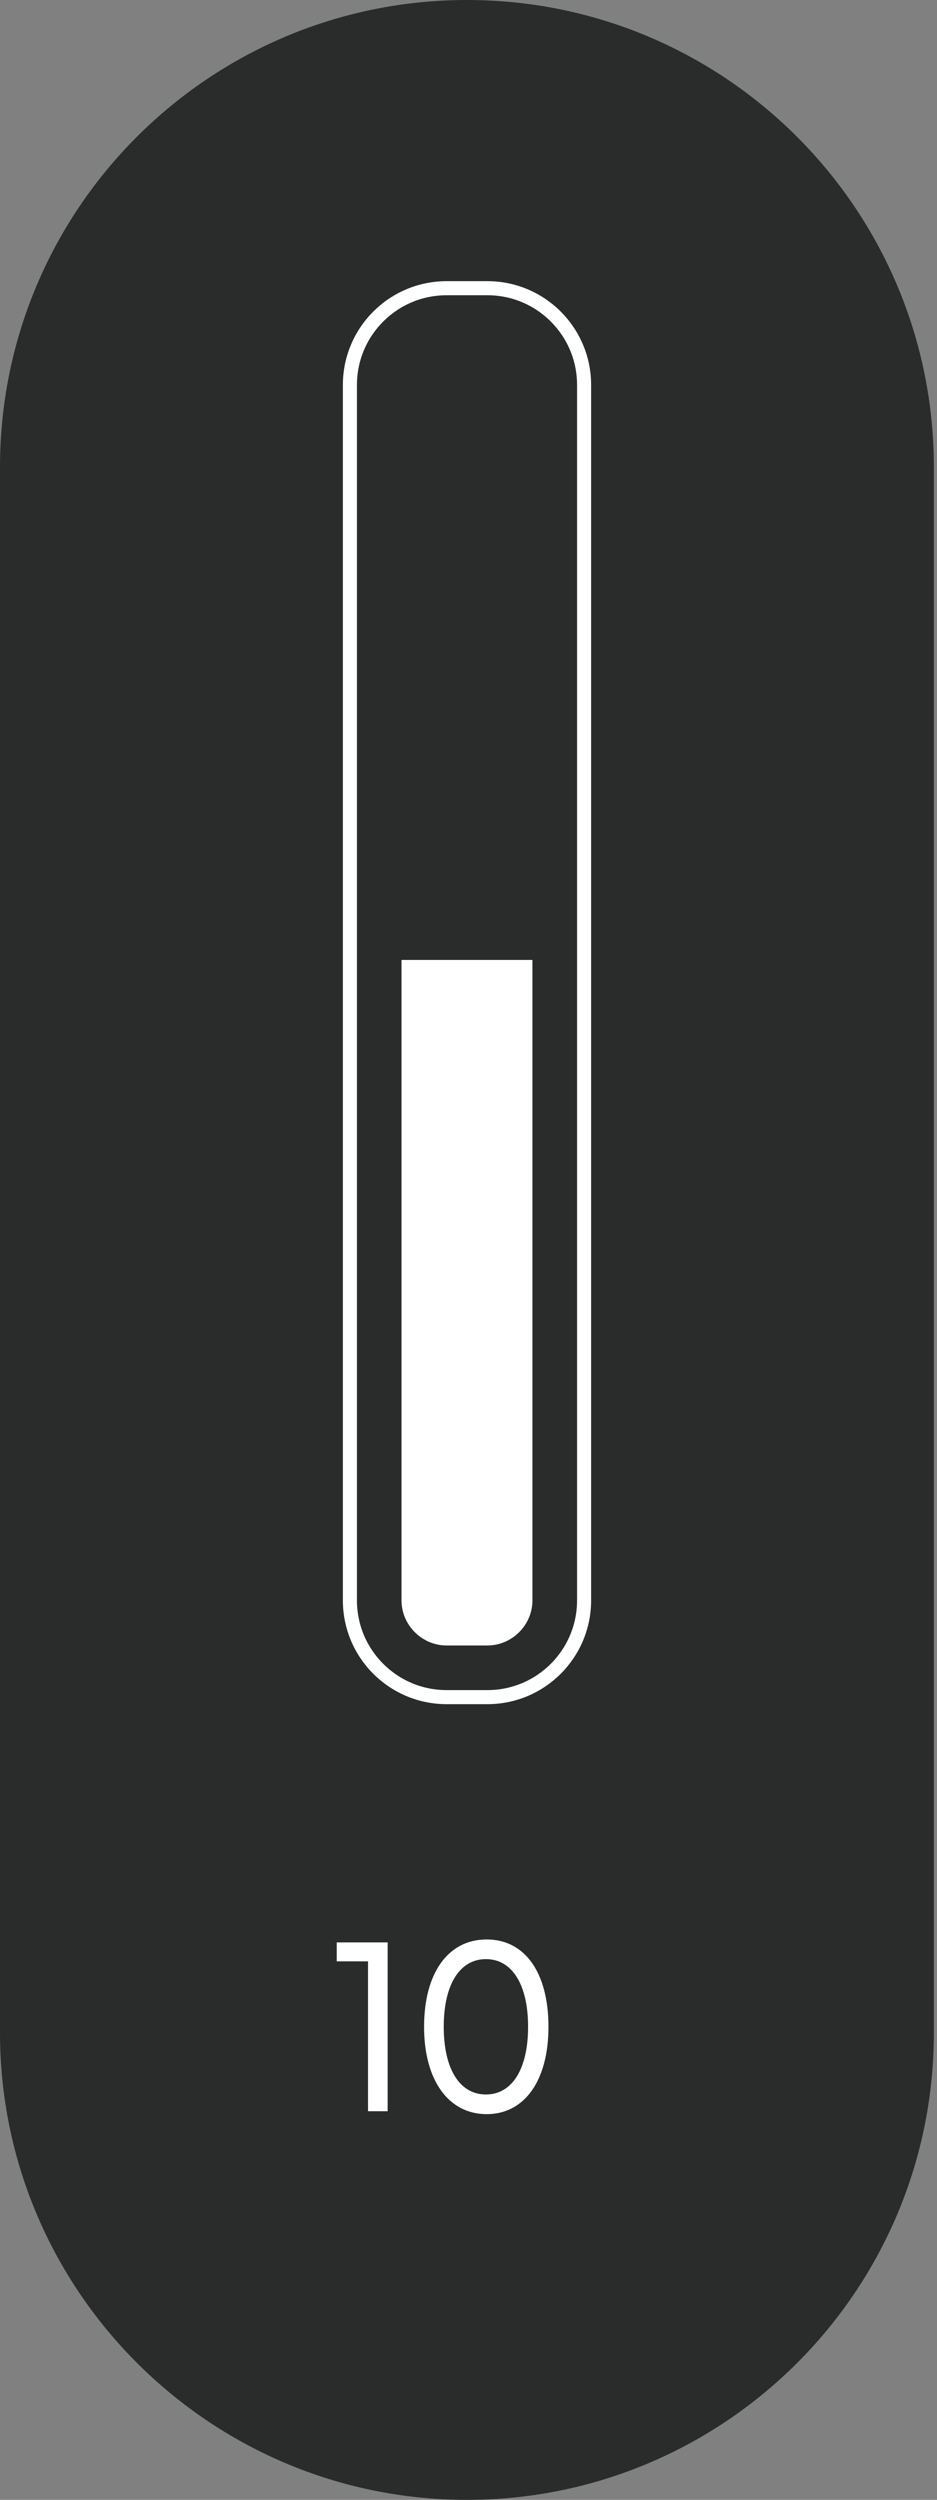
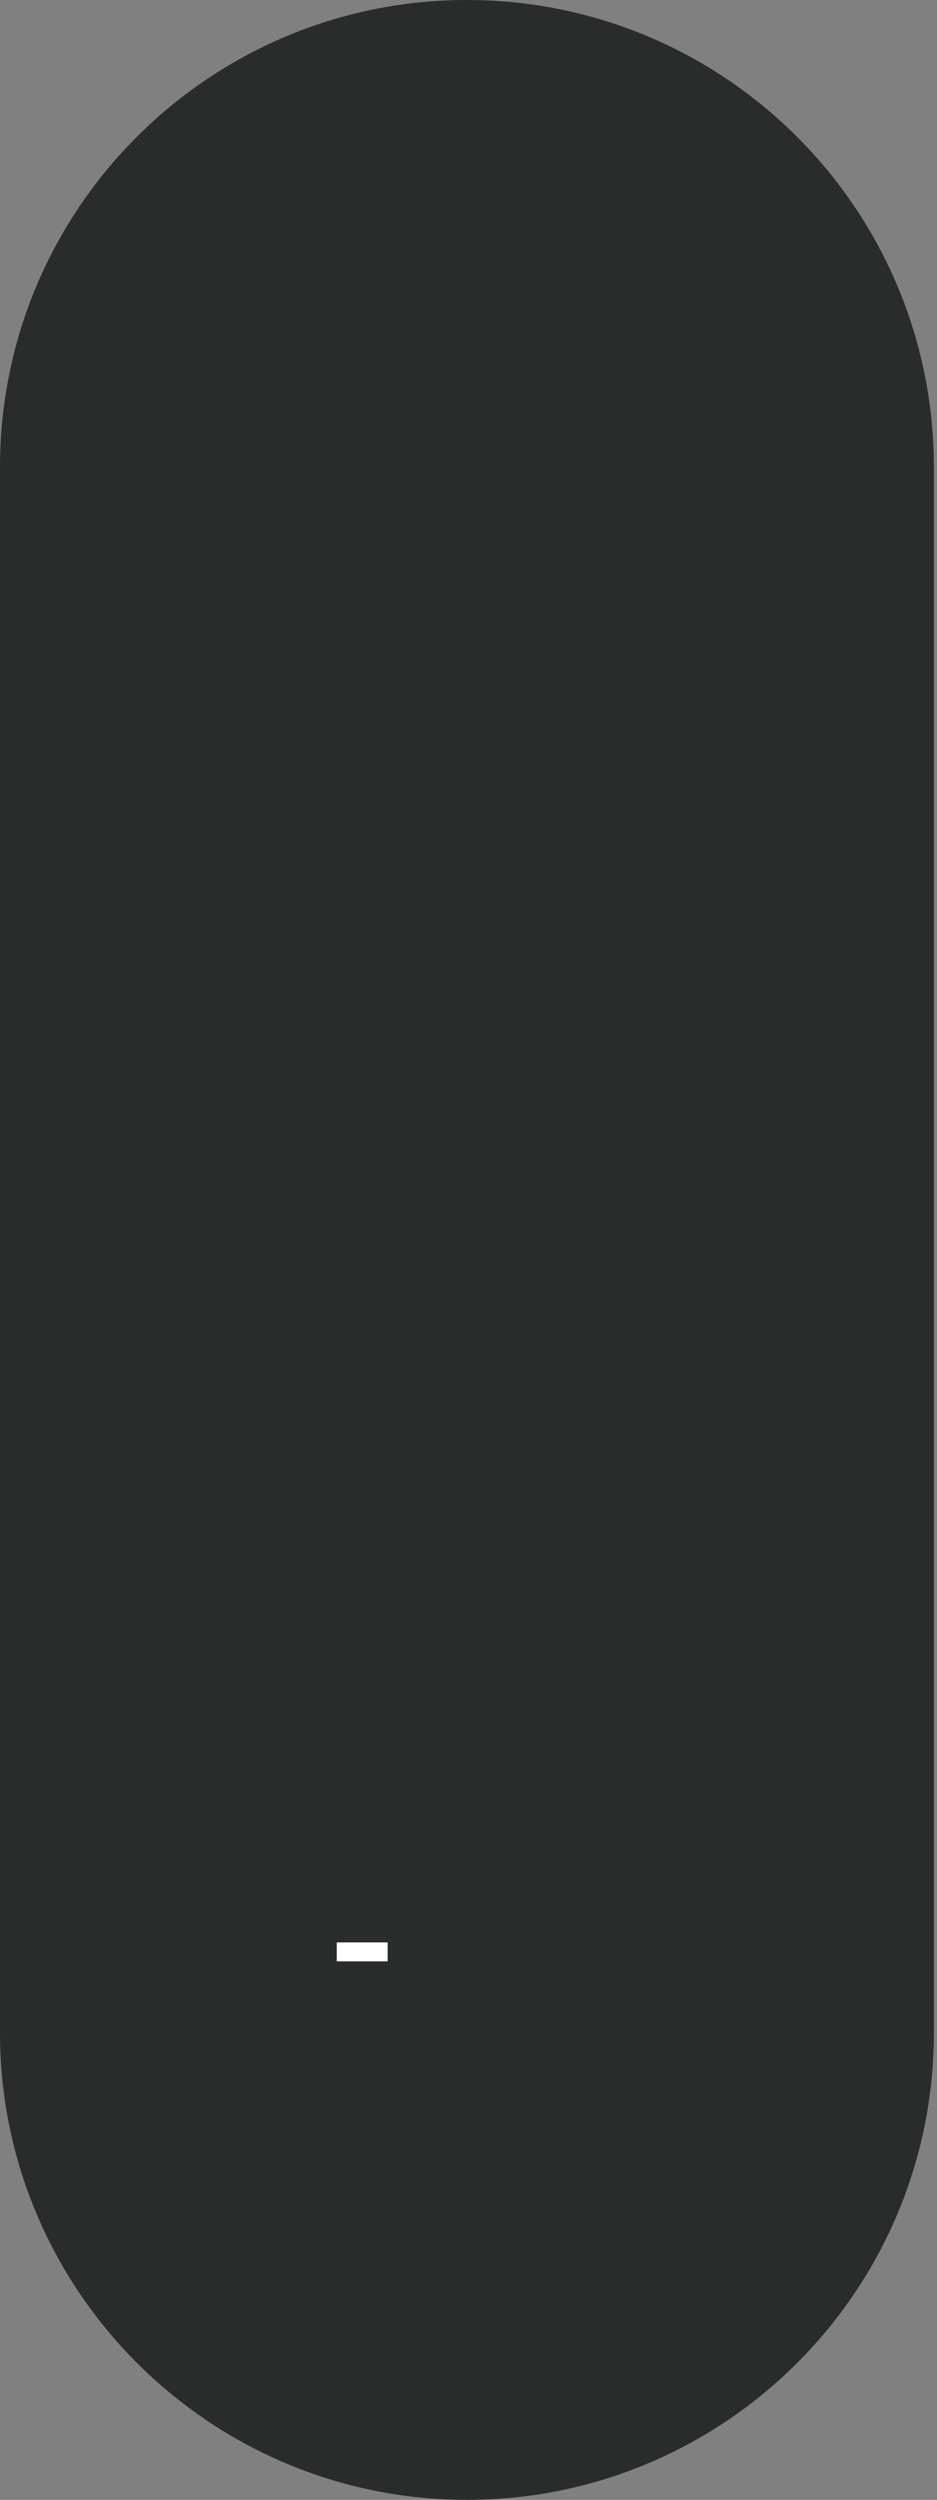
<svg xmlns="http://www.w3.org/2000/svg" width="30" height="80" viewBox="0 0 30 80" fill="none">
  <rect x="0" y="0" width="30" height="80" fill="#808080" stroke="none" />
  <path d="M14.95 0C23.217 0 29.9 6.707 29.9 14.952V65.048C29.9 73.316 23.194 80 14.95 80C6.707 80 0 73.293 0 65.048V14.952C0 6.684 6.707 0 14.95 0Z" fill="#2A2C2C" />
-   <path d="M15.604 9.223H14.3C12.59 9.223 11.203 10.61 11.203 12.32V51.214C11.203 52.925 12.59 54.311 14.3 54.311H15.604C17.315 54.311 18.701 52.925 18.701 51.214V12.32C18.701 10.61 17.315 9.223 15.604 9.223Z" stroke="white" stroke-width="0.45" stroke-miterlimit="10" />
-   <path d="M17.047 51.214V30.719H12.855V51.214C12.855 52.005 13.508 52.658 14.299 52.658H15.603C16.395 52.658 17.047 52.005 17.047 51.214Z" fill="white" />
-   <path d="M12.411 62.16V67.563H11.783V62.766H10.781V62.16H12.411Z" fill="white" />
-   <path d="M13.578 64.861C13.578 63.138 14.347 62.066 15.581 62.066C16.815 62.066 17.56 63.138 17.56 64.861C17.56 66.585 16.792 67.656 15.581 67.656C14.37 67.656 13.578 66.585 13.578 64.861ZM16.908 64.861C16.908 63.51 16.396 62.695 15.557 62.695C14.719 62.695 14.207 63.51 14.207 64.861C14.207 66.212 14.719 67.027 15.557 67.027C16.396 67.027 16.908 66.212 16.908 64.861Z" fill="white" />
+   <path d="M12.411 62.16V67.563V62.766H10.781V62.16H12.411Z" fill="white" />
</svg>